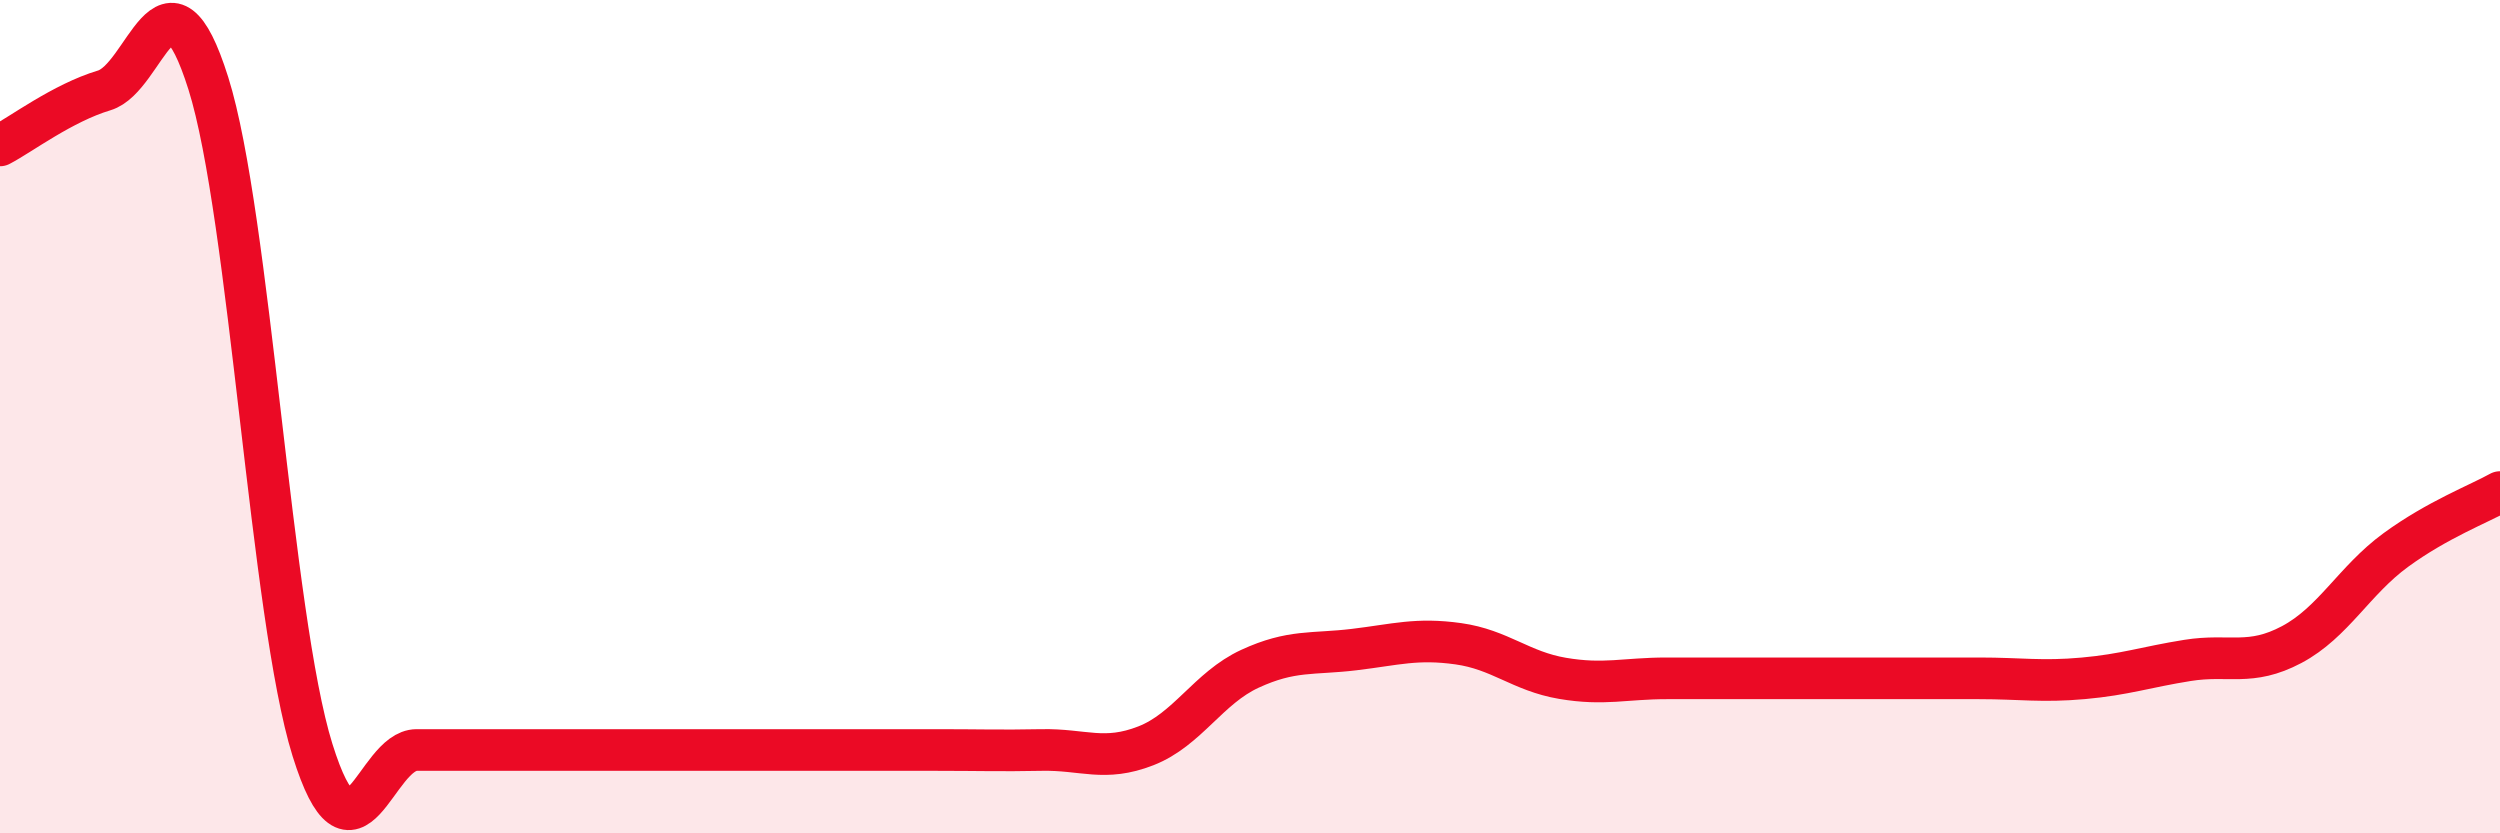
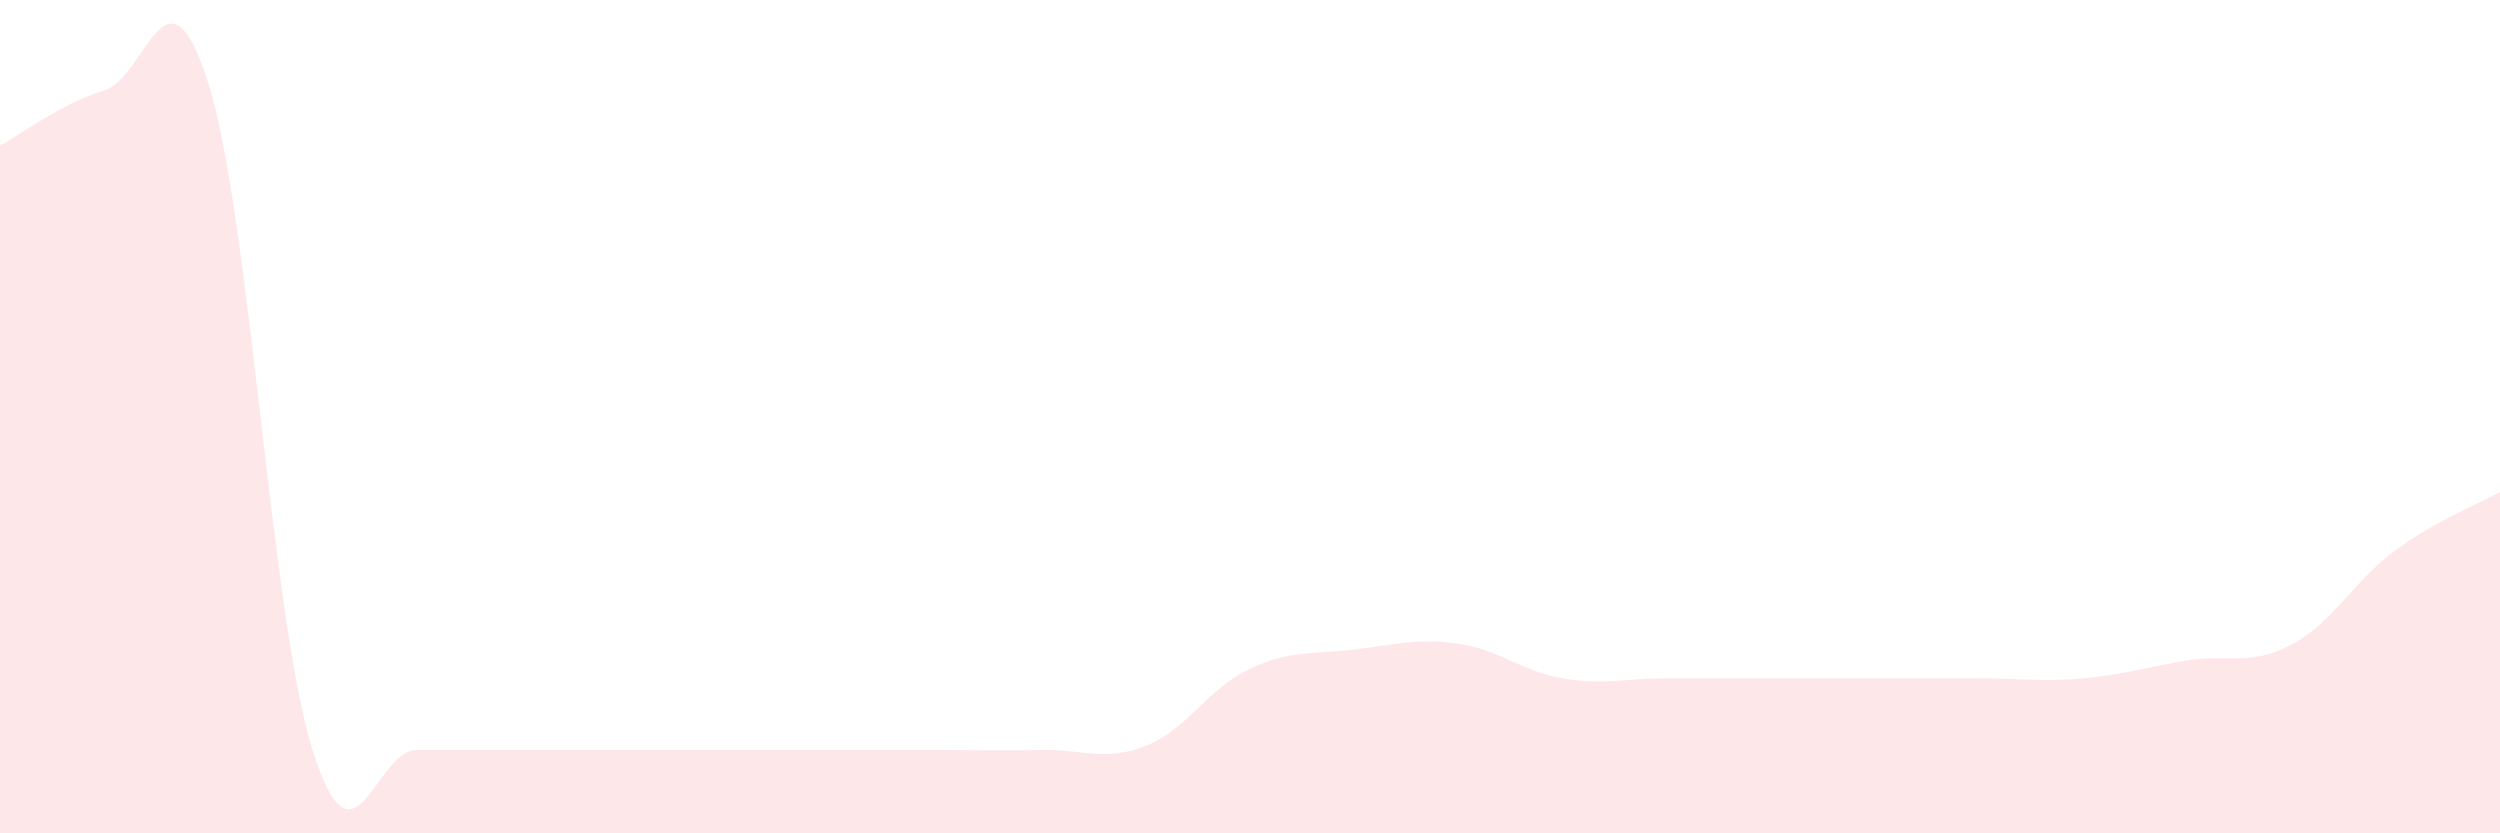
<svg xmlns="http://www.w3.org/2000/svg" width="60" height="20" viewBox="0 0 60 20">
  <path d="M 0,3.49 C 0.5,3.23 1.5,2.47 2.5,2.17 C 3.5,1.87 4,-1.17 5,2 C 6,5.17 6.5,14.8 7.5,18 C 8.5,21.2 9,18 10,18 C 11,18 11.5,18 12.5,18 C 13.5,18 14,18 15,18 C 16,18 16.5,18 17.5,18 C 18.5,18 19,18 20,18 C 21,18 21.5,18 22.5,18 C 23.5,18 24,18.02 25,18 C 26,17.98 26.5,18.29 27.5,17.9 C 28.5,17.51 29,16.51 30,16.05 C 31,15.59 31.5,15.71 32.5,15.59 C 33.5,15.47 34,15.31 35,15.45 C 36,15.59 36.5,16.11 37.5,16.28 C 38.5,16.45 39,16.28 40,16.28 C 41,16.28 41.5,16.28 42.5,16.28 C 43.5,16.28 44,16.28 45,16.28 C 46,16.28 46.5,16.28 47.5,16.28 C 48.5,16.28 49,16.37 50,16.28 C 51,16.19 51.5,16.01 52.5,15.85 C 53.5,15.69 54,16 55,15.47 C 56,14.94 56.5,13.93 57.5,13.2 C 58.5,12.47 59.5,12.09 60,11.81L60 20L0 20Z" fill="#EB0A25" opacity="0.1" stroke-linecap="round" stroke-linejoin="round" />
-   <path d="M 0,3.49 C 0.5,3.23 1.5,2.47 2.5,2.17 C 3.5,1.87 4,-1.17 5,2 C 6,5.17 6.5,14.8 7.5,18 C 8.5,21.2 9,18 10,18 C 11,18 11.5,18 12.5,18 C 13.5,18 14,18 15,18 C 16,18 16.5,18 17.5,18 C 18.5,18 19,18 20,18 C 21,18 21.5,18 22.5,18 C 23.5,18 24,18.02 25,18 C 26,17.98 26.5,18.29 27.5,17.9 C 28.5,17.51 29,16.51 30,16.05 C 31,15.59 31.5,15.71 32.5,15.59 C 33.5,15.47 34,15.31 35,15.45 C 36,15.59 36.5,16.11 37.5,16.28 C 38.5,16.45 39,16.28 40,16.28 C 41,16.28 41.5,16.28 42.5,16.28 C 43.5,16.28 44,16.28 45,16.28 C 46,16.28 46.5,16.28 47.5,16.28 C 48.5,16.28 49,16.37 50,16.28 C 51,16.19 51.5,16.01 52.5,15.85 C 53.5,15.69 54,16 55,15.47 C 56,14.94 56.5,13.93 57.5,13.2 C 58.5,12.47 59.5,12.09 60,11.81" stroke="#EB0A25" stroke-width="1" fill="none" stroke-linecap="round" stroke-linejoin="round" />
</svg>